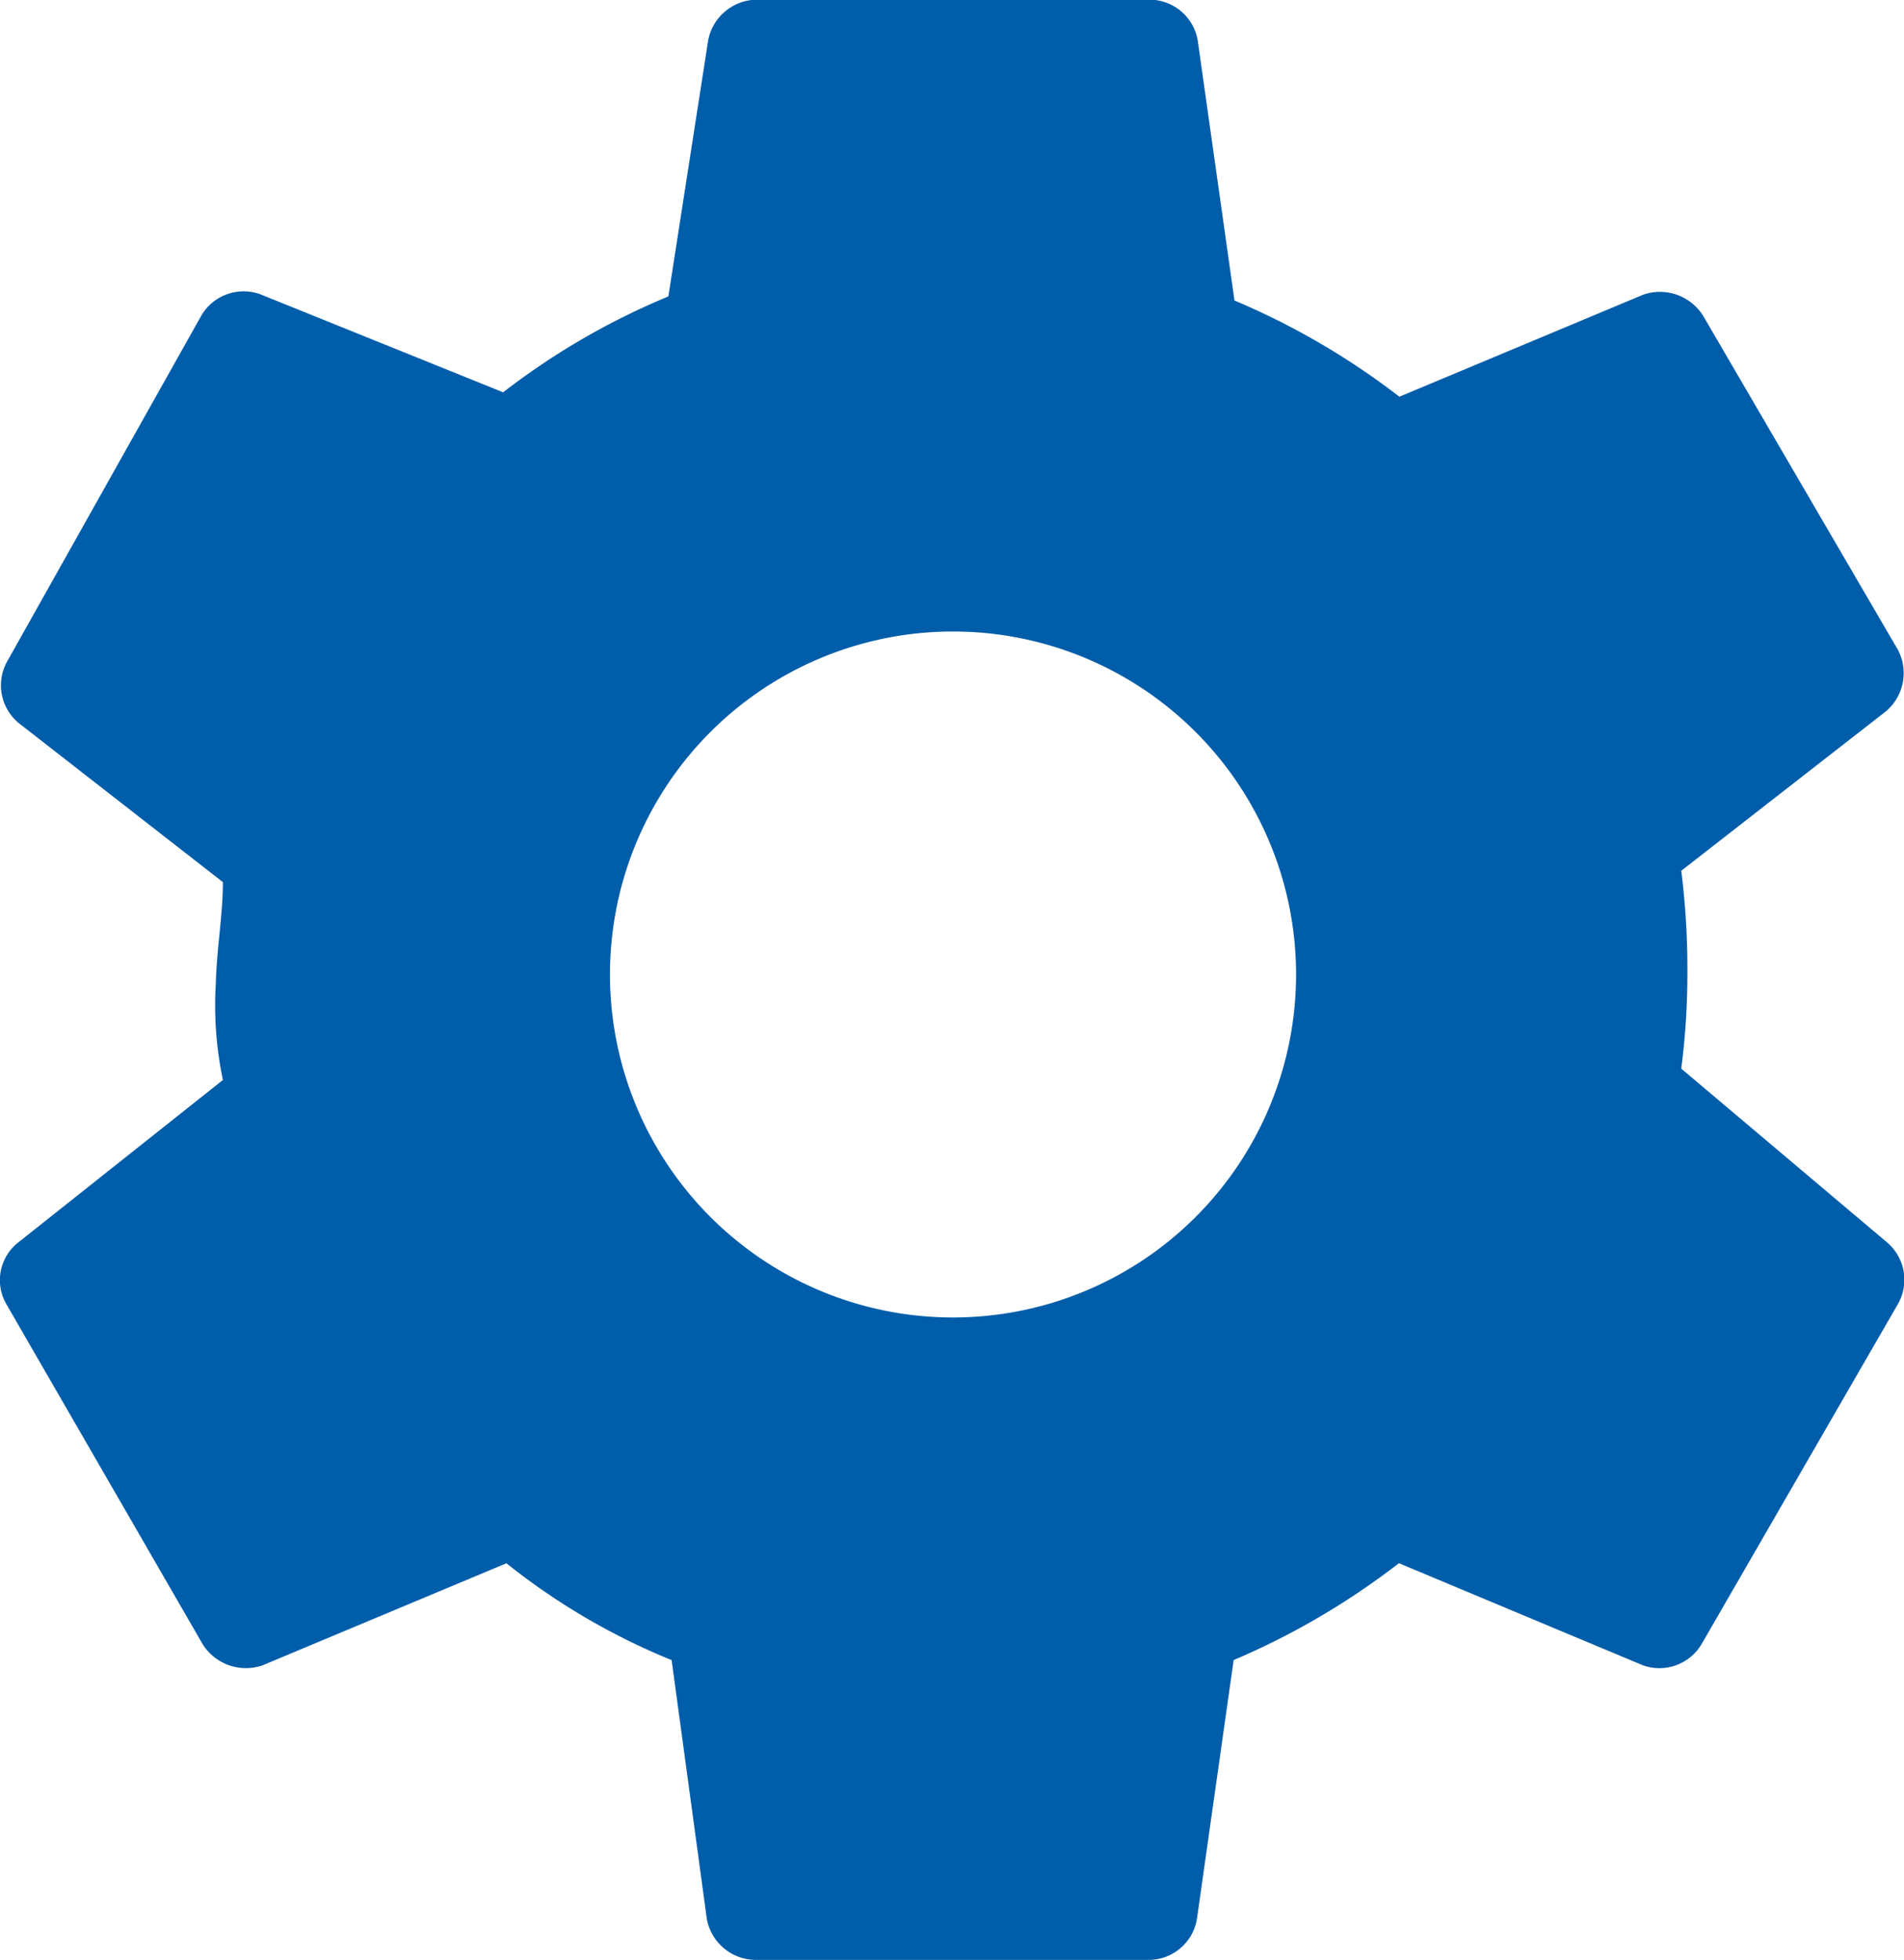
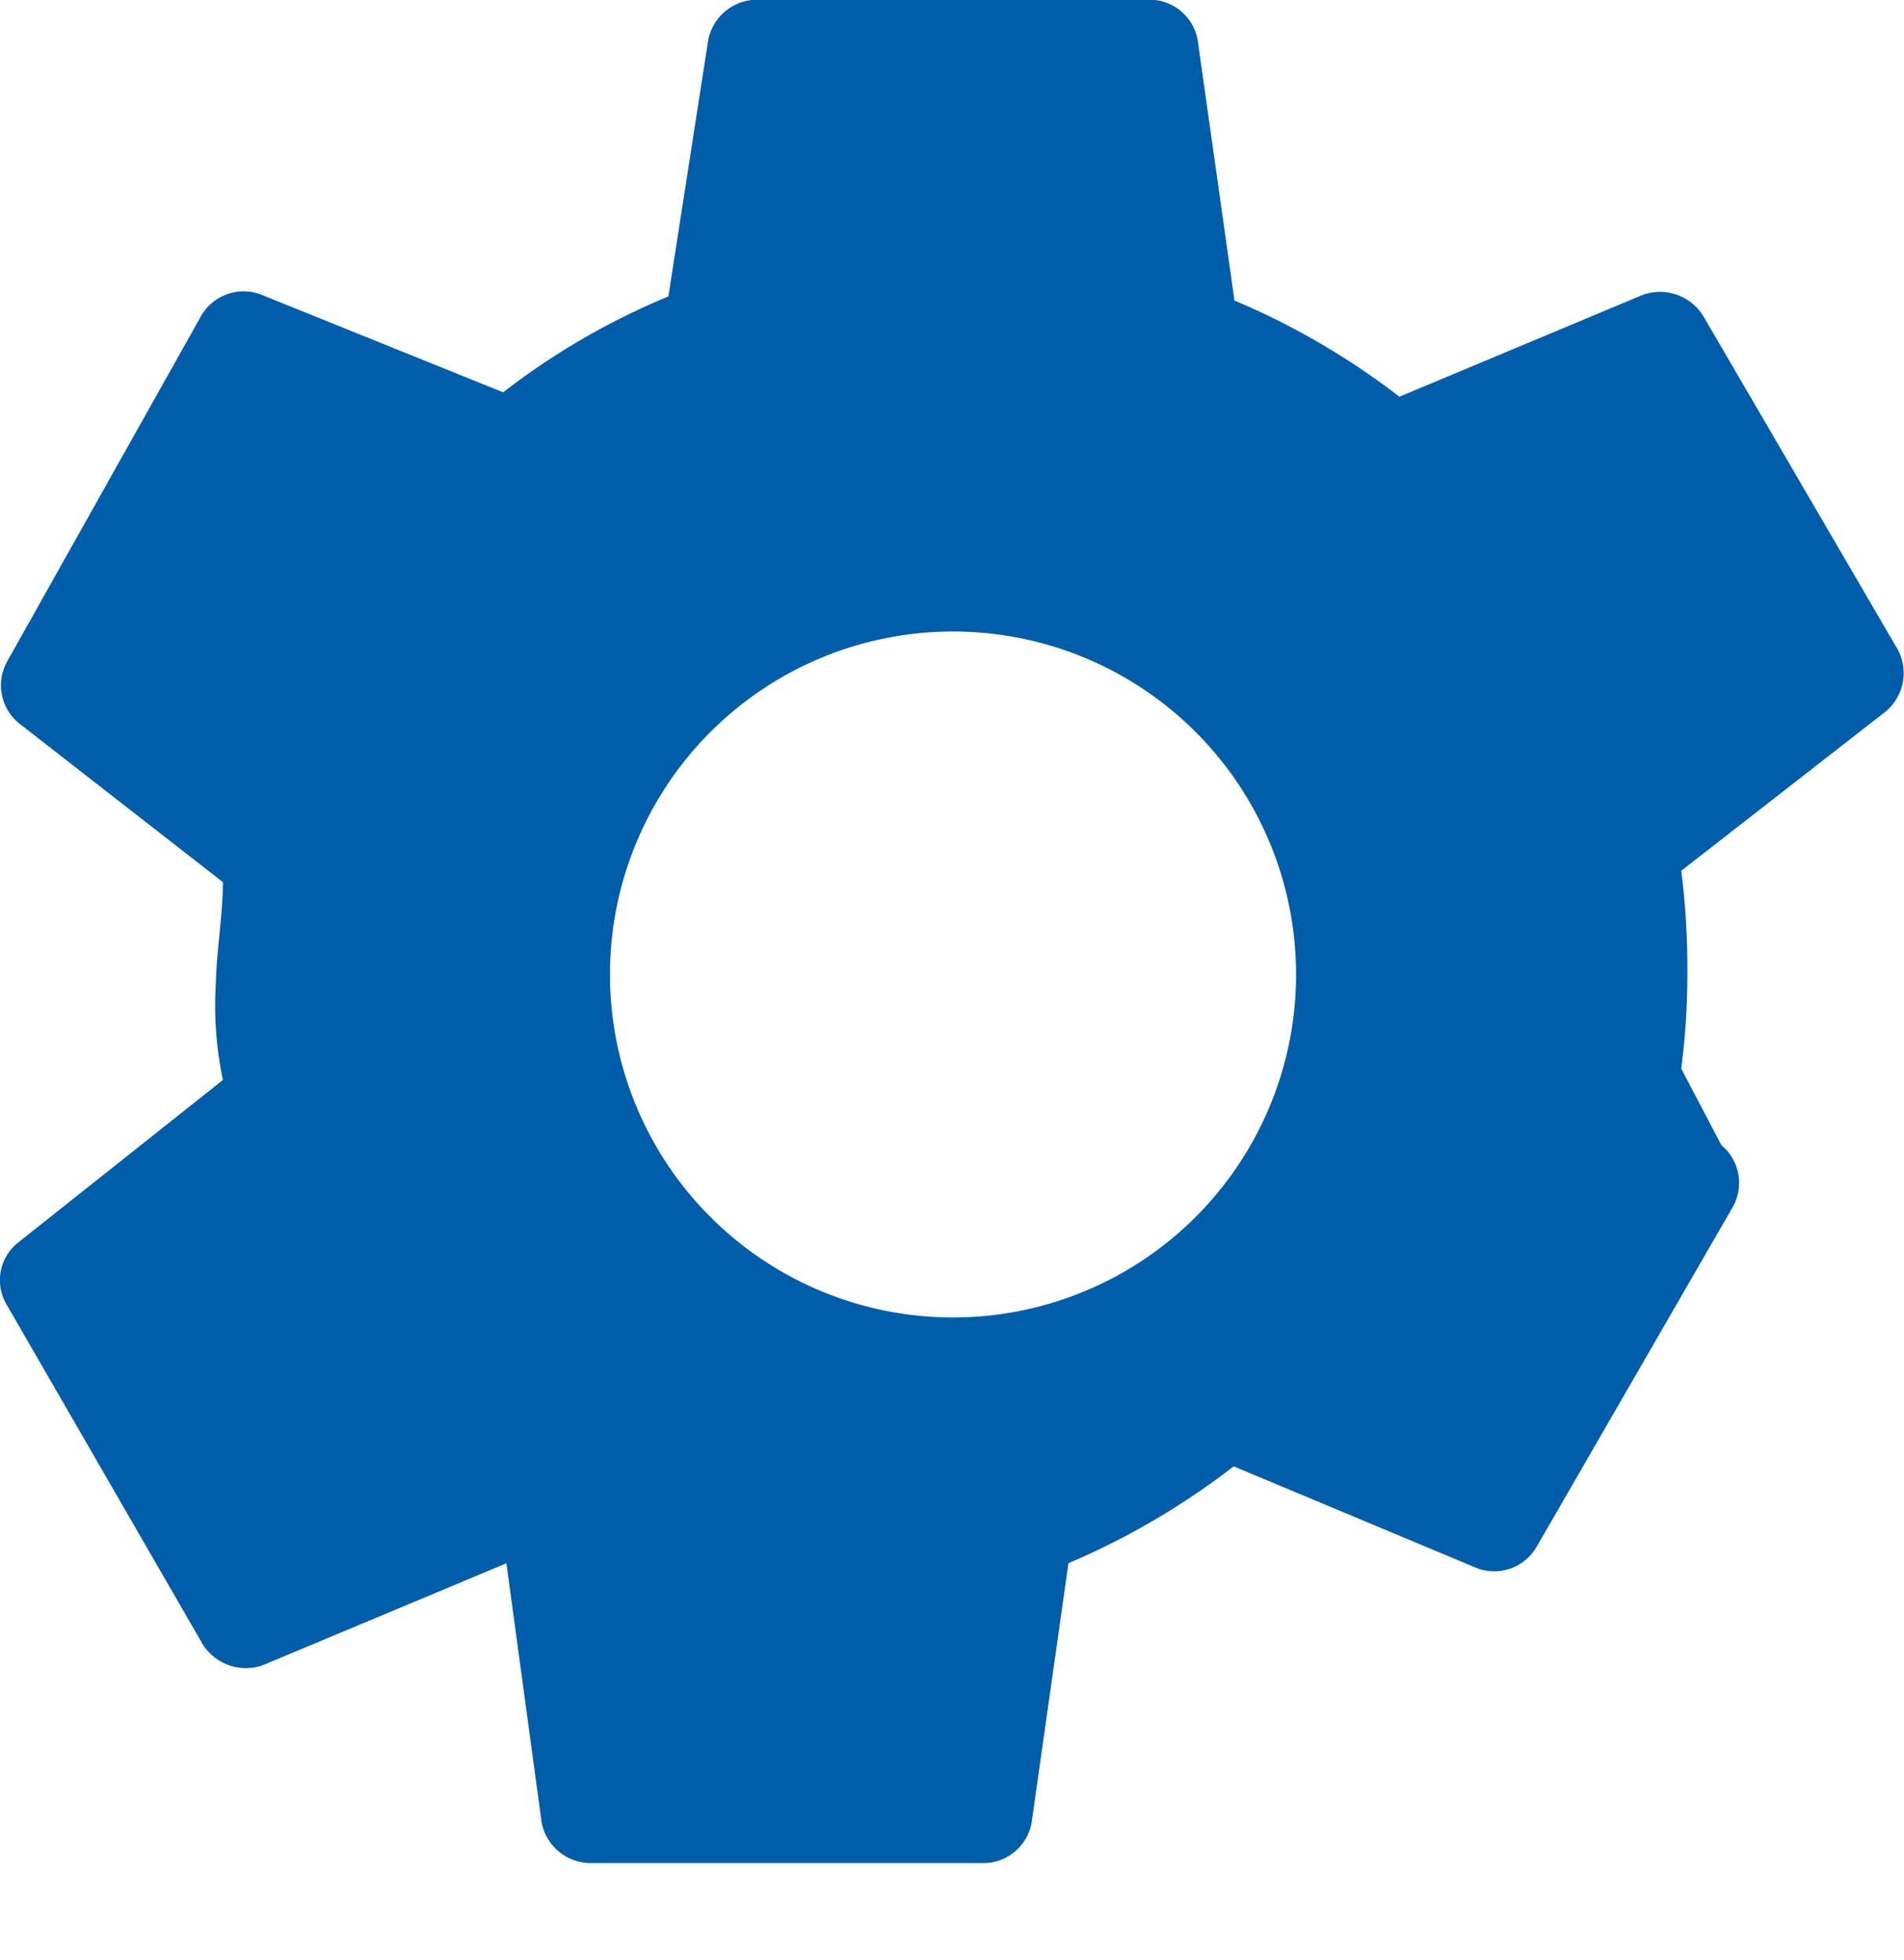
<svg xmlns="http://www.w3.org/2000/svg" data-name="prefs grey" width="23.311" height="24">
-   <path d="M11.668 16.133a4.2 4.2 0 1 1 4.2-4.2 4.2 4.2 0 0 1-4.2 4.2m8.916-3.047a9.115 9.115 0 0 0 .075-1.174 9.653 9.653 0 0 0-.075-1.249l2.5-1.948a.612.612 0 0 0 .15-.762l-2.38-4.082a.624.624 0 0 0-.737-.262l-2.984 1.249a9.091 9.091 0 0 0-2.019-1.178l-.45-3.184a.6.6 0 0 0-.6-.5H9.27a.612.612 0 0 0-.6.5L8.183 3.63A8.816 8.816 0 0 0 6.16 4.804l-2.972-1.2a.6.6 0 0 0-.724.262L.092 8.092a.6.6 0 0 0 .137.762l2.5 1.948c0 .4-.075.8-.087 1.249a4.444 4.444 0 0 0 .087 1.174l-2.5 1.985a.587.587 0 0 0-.15.762l2.4 4.158a.624.624 0 0 0 .737.262L6.2 19.143a8.2 8.2 0 0 0 2.023 1.186l.431 3.171a.612.612 0 0 0 .6.5h4.8a.6.6 0 0 0 .6-.5l.45-3.172a9.141 9.141 0 0 0 2.023-1.186l2.984 1.249a.6.6 0 0 0 .724-.262l2.4-4.158a.6.6 0 0 0-.137-.762Z" fill="#005daa" />
+   <path d="M11.668 16.133a4.2 4.2 0 1 1 4.2-4.2 4.2 4.2 0 0 1-4.2 4.2m8.916-3.047a9.115 9.115 0 0 0 .075-1.174 9.653 9.653 0 0 0-.075-1.249l2.5-1.948a.612.612 0 0 0 .15-.762l-2.38-4.082a.624.624 0 0 0-.737-.262l-2.984 1.249a9.091 9.091 0 0 0-2.019-1.178l-.45-3.184a.6.6 0 0 0-.6-.5H9.27a.612.612 0 0 0-.6.5L8.183 3.63A8.816 8.816 0 0 0 6.16 4.804l-2.972-1.2a.6.6 0 0 0-.724.262L.092 8.092a.6.6 0 0 0 .137.762l2.5 1.948c0 .4-.075.8-.087 1.249a4.444 4.444 0 0 0 .087 1.174l-2.5 1.985a.587.587 0 0 0-.15.762l2.4 4.158a.624.624 0 0 0 .737.262L6.2 19.143l.431 3.171a.612.612 0 0 0 .6.5h4.8a.6.6 0 0 0 .6-.5l.45-3.172a9.141 9.141 0 0 0 2.023-1.186l2.984 1.249a.6.6 0 0 0 .724-.262l2.4-4.158a.6.6 0 0 0-.137-.762Z" fill="#005daa" />
</svg>